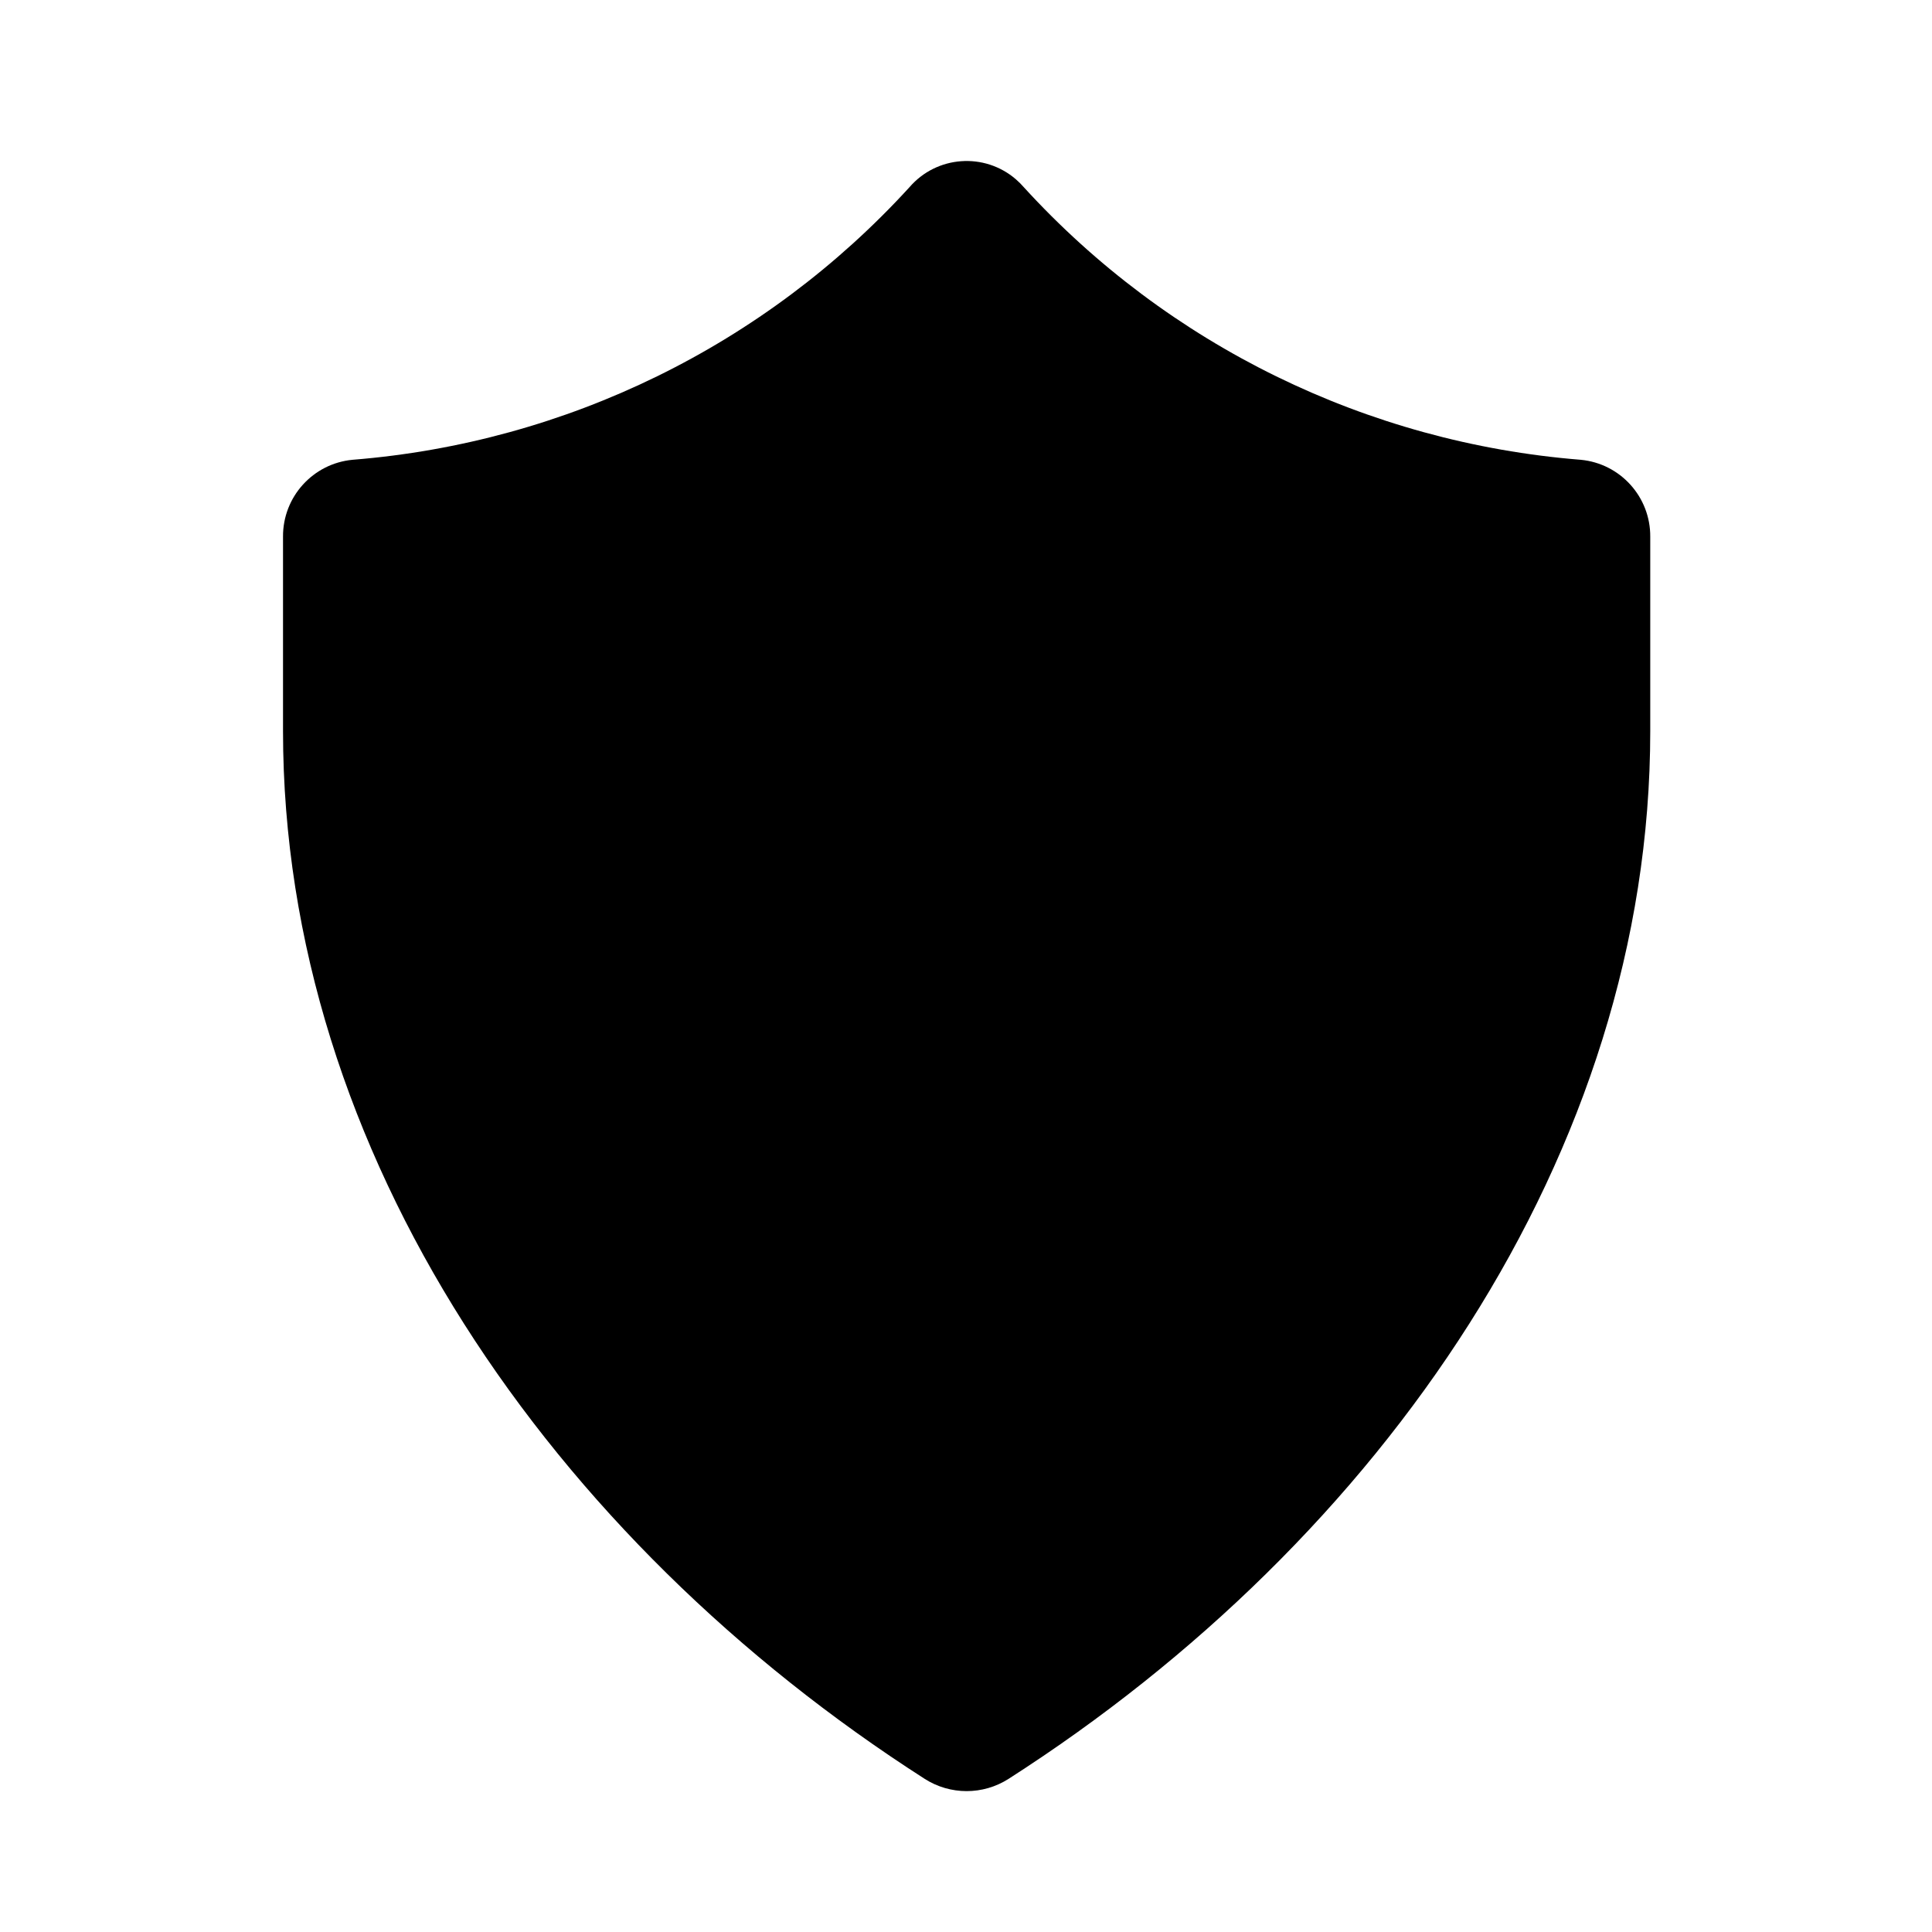
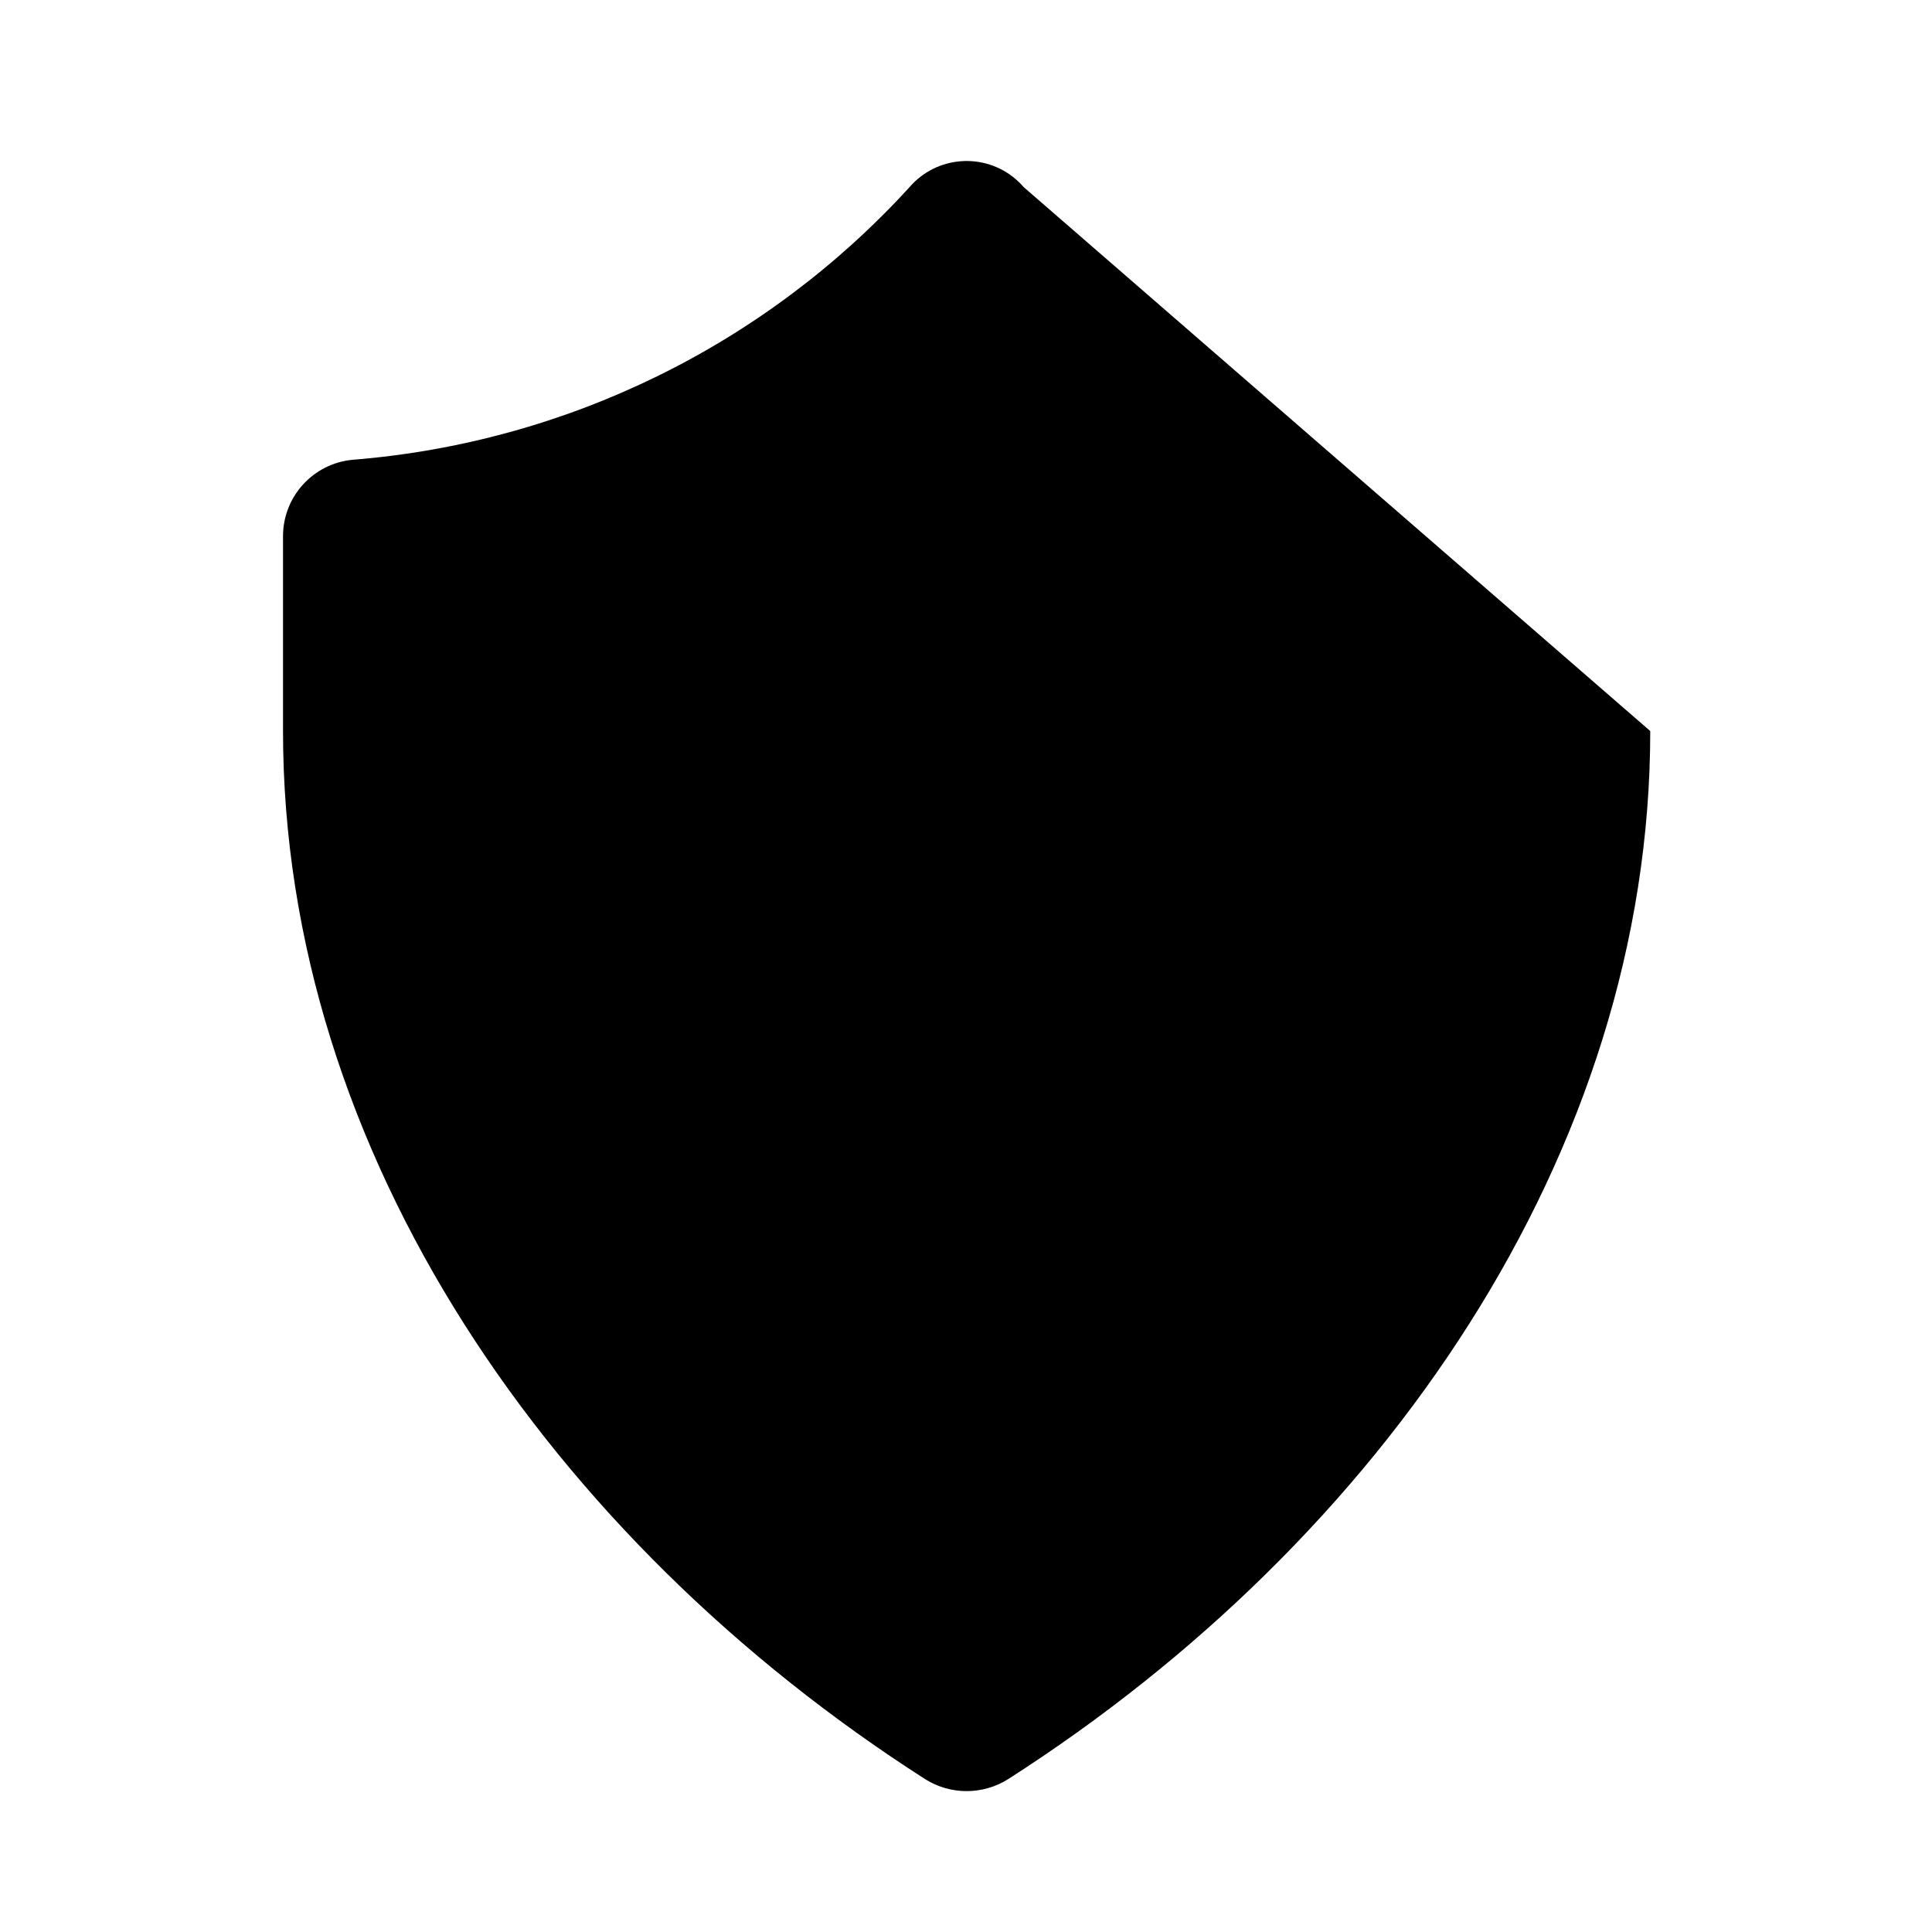
<svg xmlns="http://www.w3.org/2000/svg" width="96" height="96" xml:space="preserve" overflow="hidden">
  <g transform="translate(-592 -312)">
-     <path d="M642.87 321.3C650.045 329.158 659.935 333.999 670.542 334.846 672.513 335.031 674.014 336.692 674 338.671L674 348.325C674 369.31 660.653 388.508 642.121 400.387 640.848 401.204 639.215 401.204 637.942 400.387 619.41 388.508 606.063 369.31 606.063 348.325L606.063 338.671C606.049 336.692 607.55 335.031 609.521 334.846 620.128 333.999 630.018 329.158 637.193 321.3 638.546 319.732 640.913 319.558 642.481 320.911 642.62 321.031 642.75 321.161 642.87 321.3Z" />
+     <path d="M642.87 321.3L674 348.325C674 369.31 660.653 388.508 642.121 400.387 640.848 401.204 639.215 401.204 637.942 400.387 619.41 388.508 606.063 369.31 606.063 348.325L606.063 338.671C606.049 336.692 607.55 335.031 609.521 334.846 620.128 333.999 630.018 329.158 637.193 321.3 638.546 319.732 640.913 319.558 642.481 320.911 642.62 321.031 642.75 321.161 642.87 321.3Z" />
  </g>
</svg>